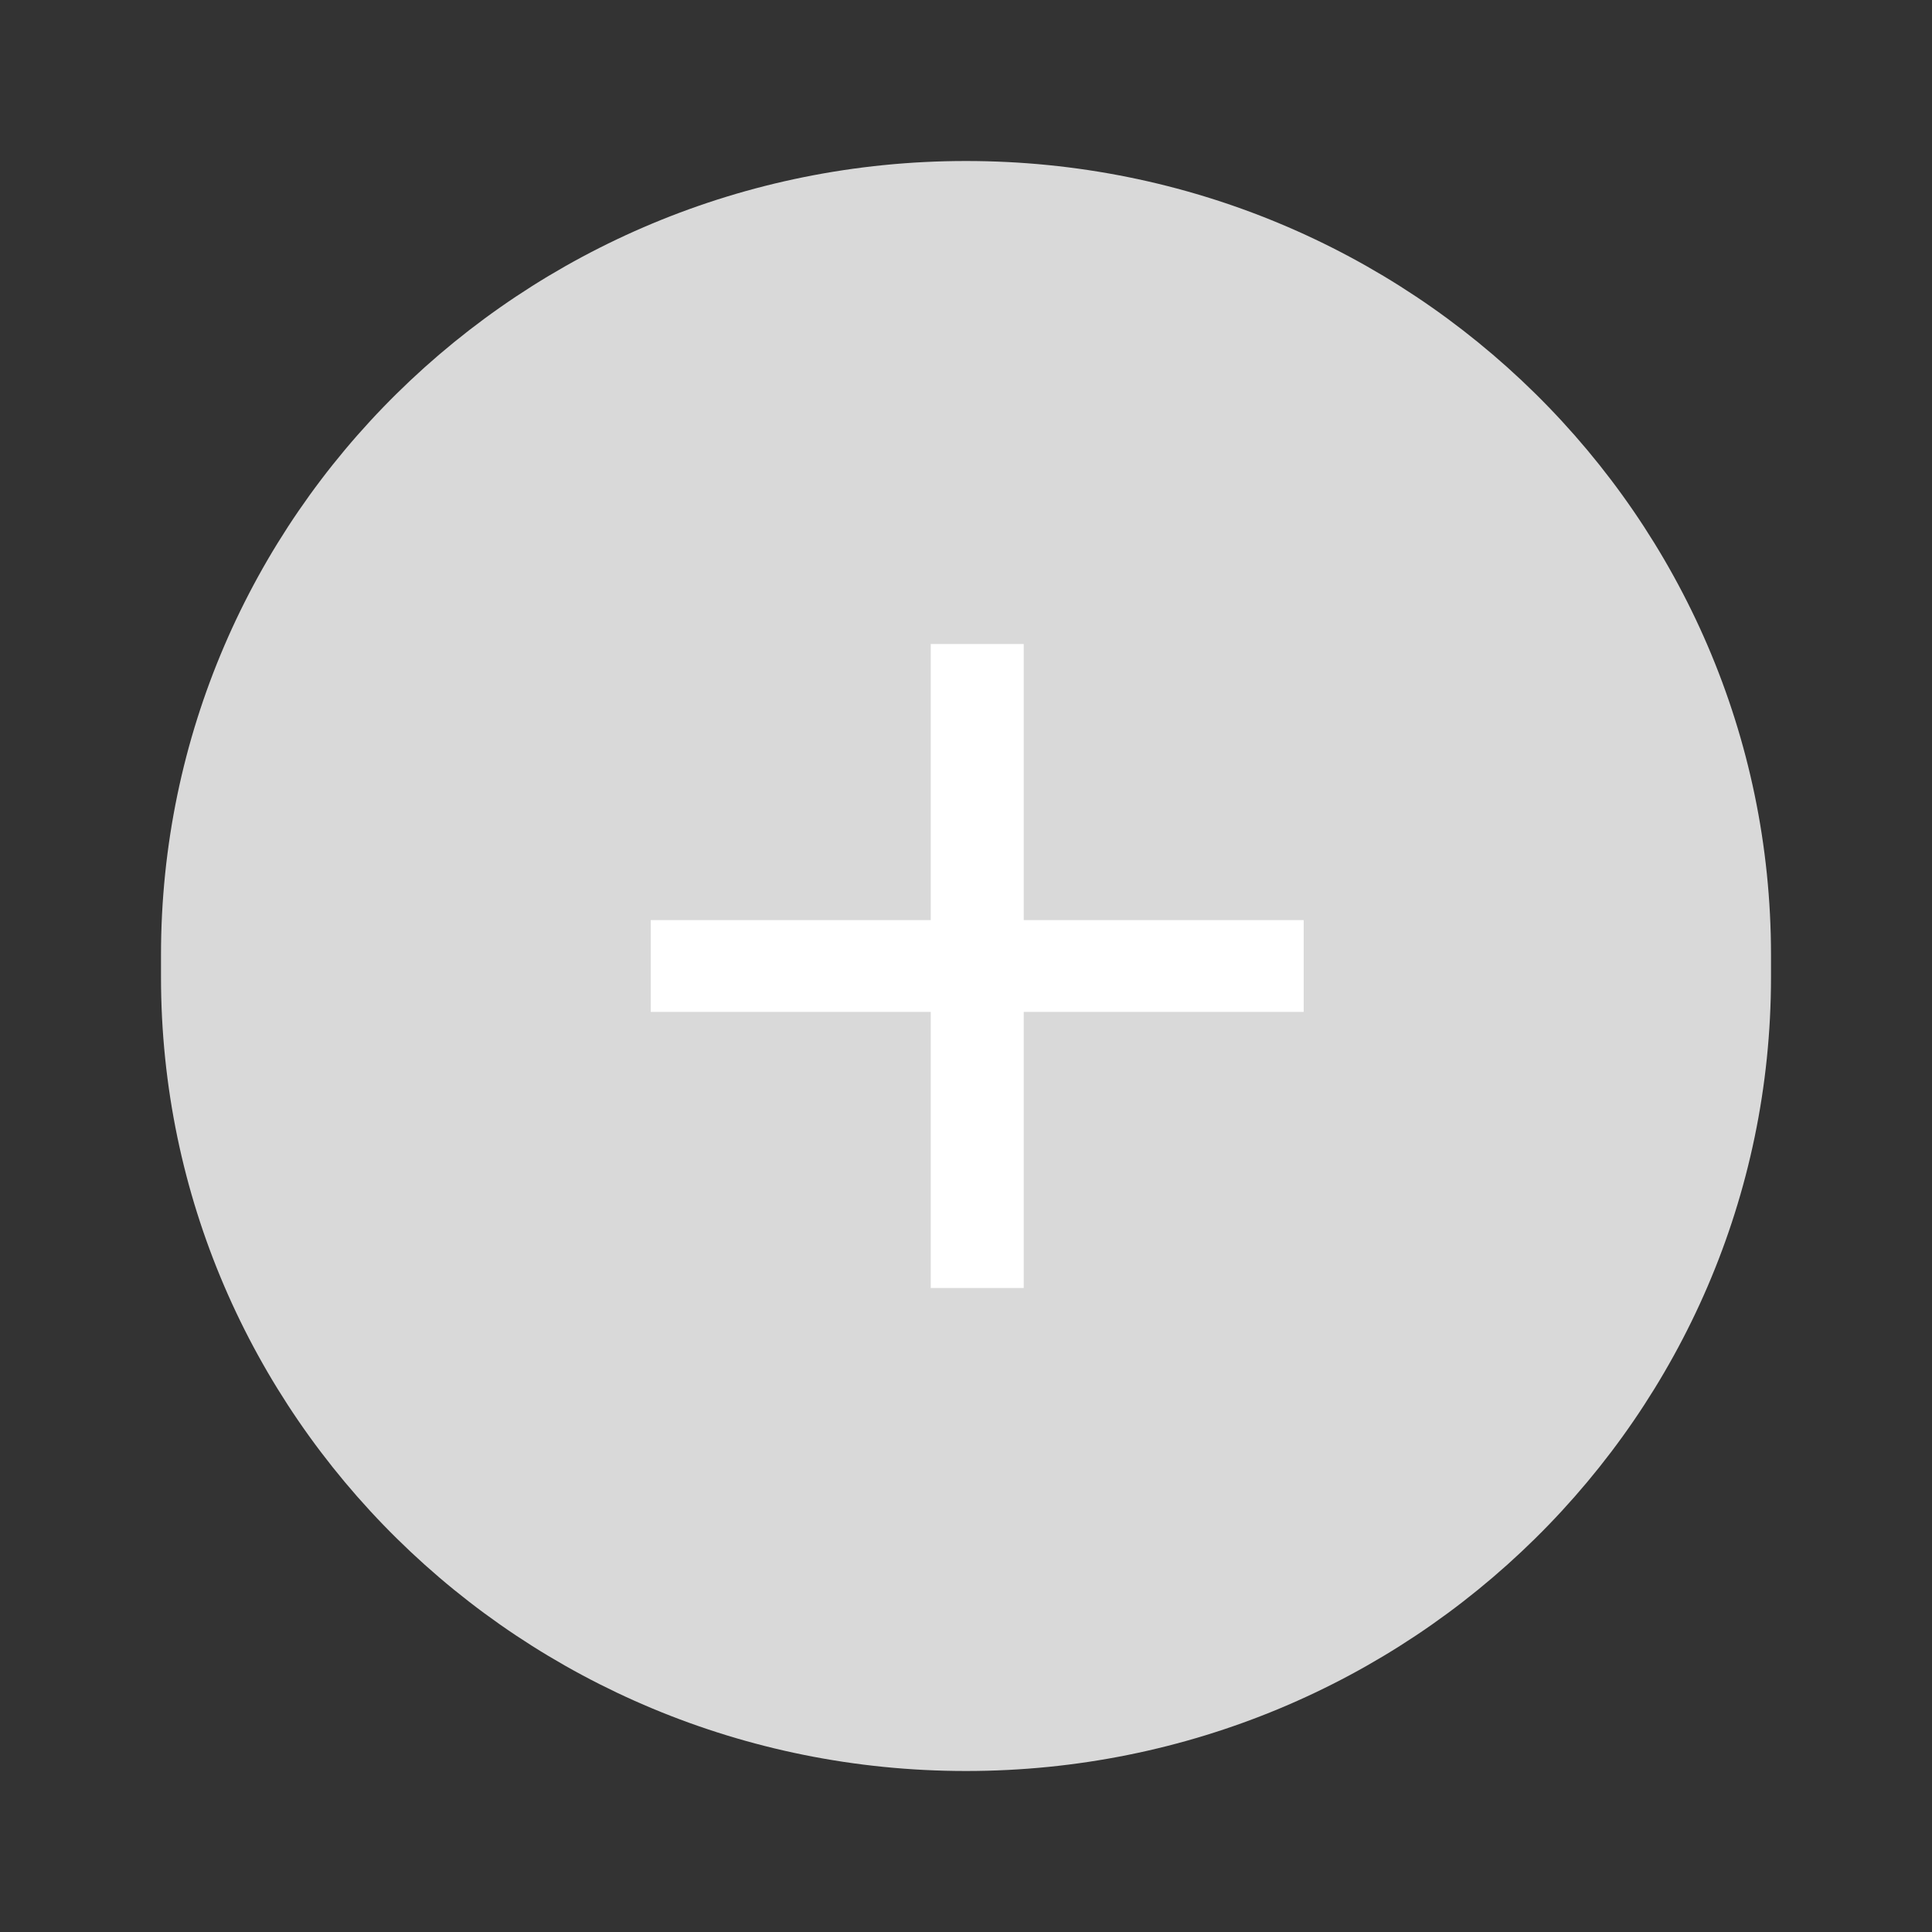
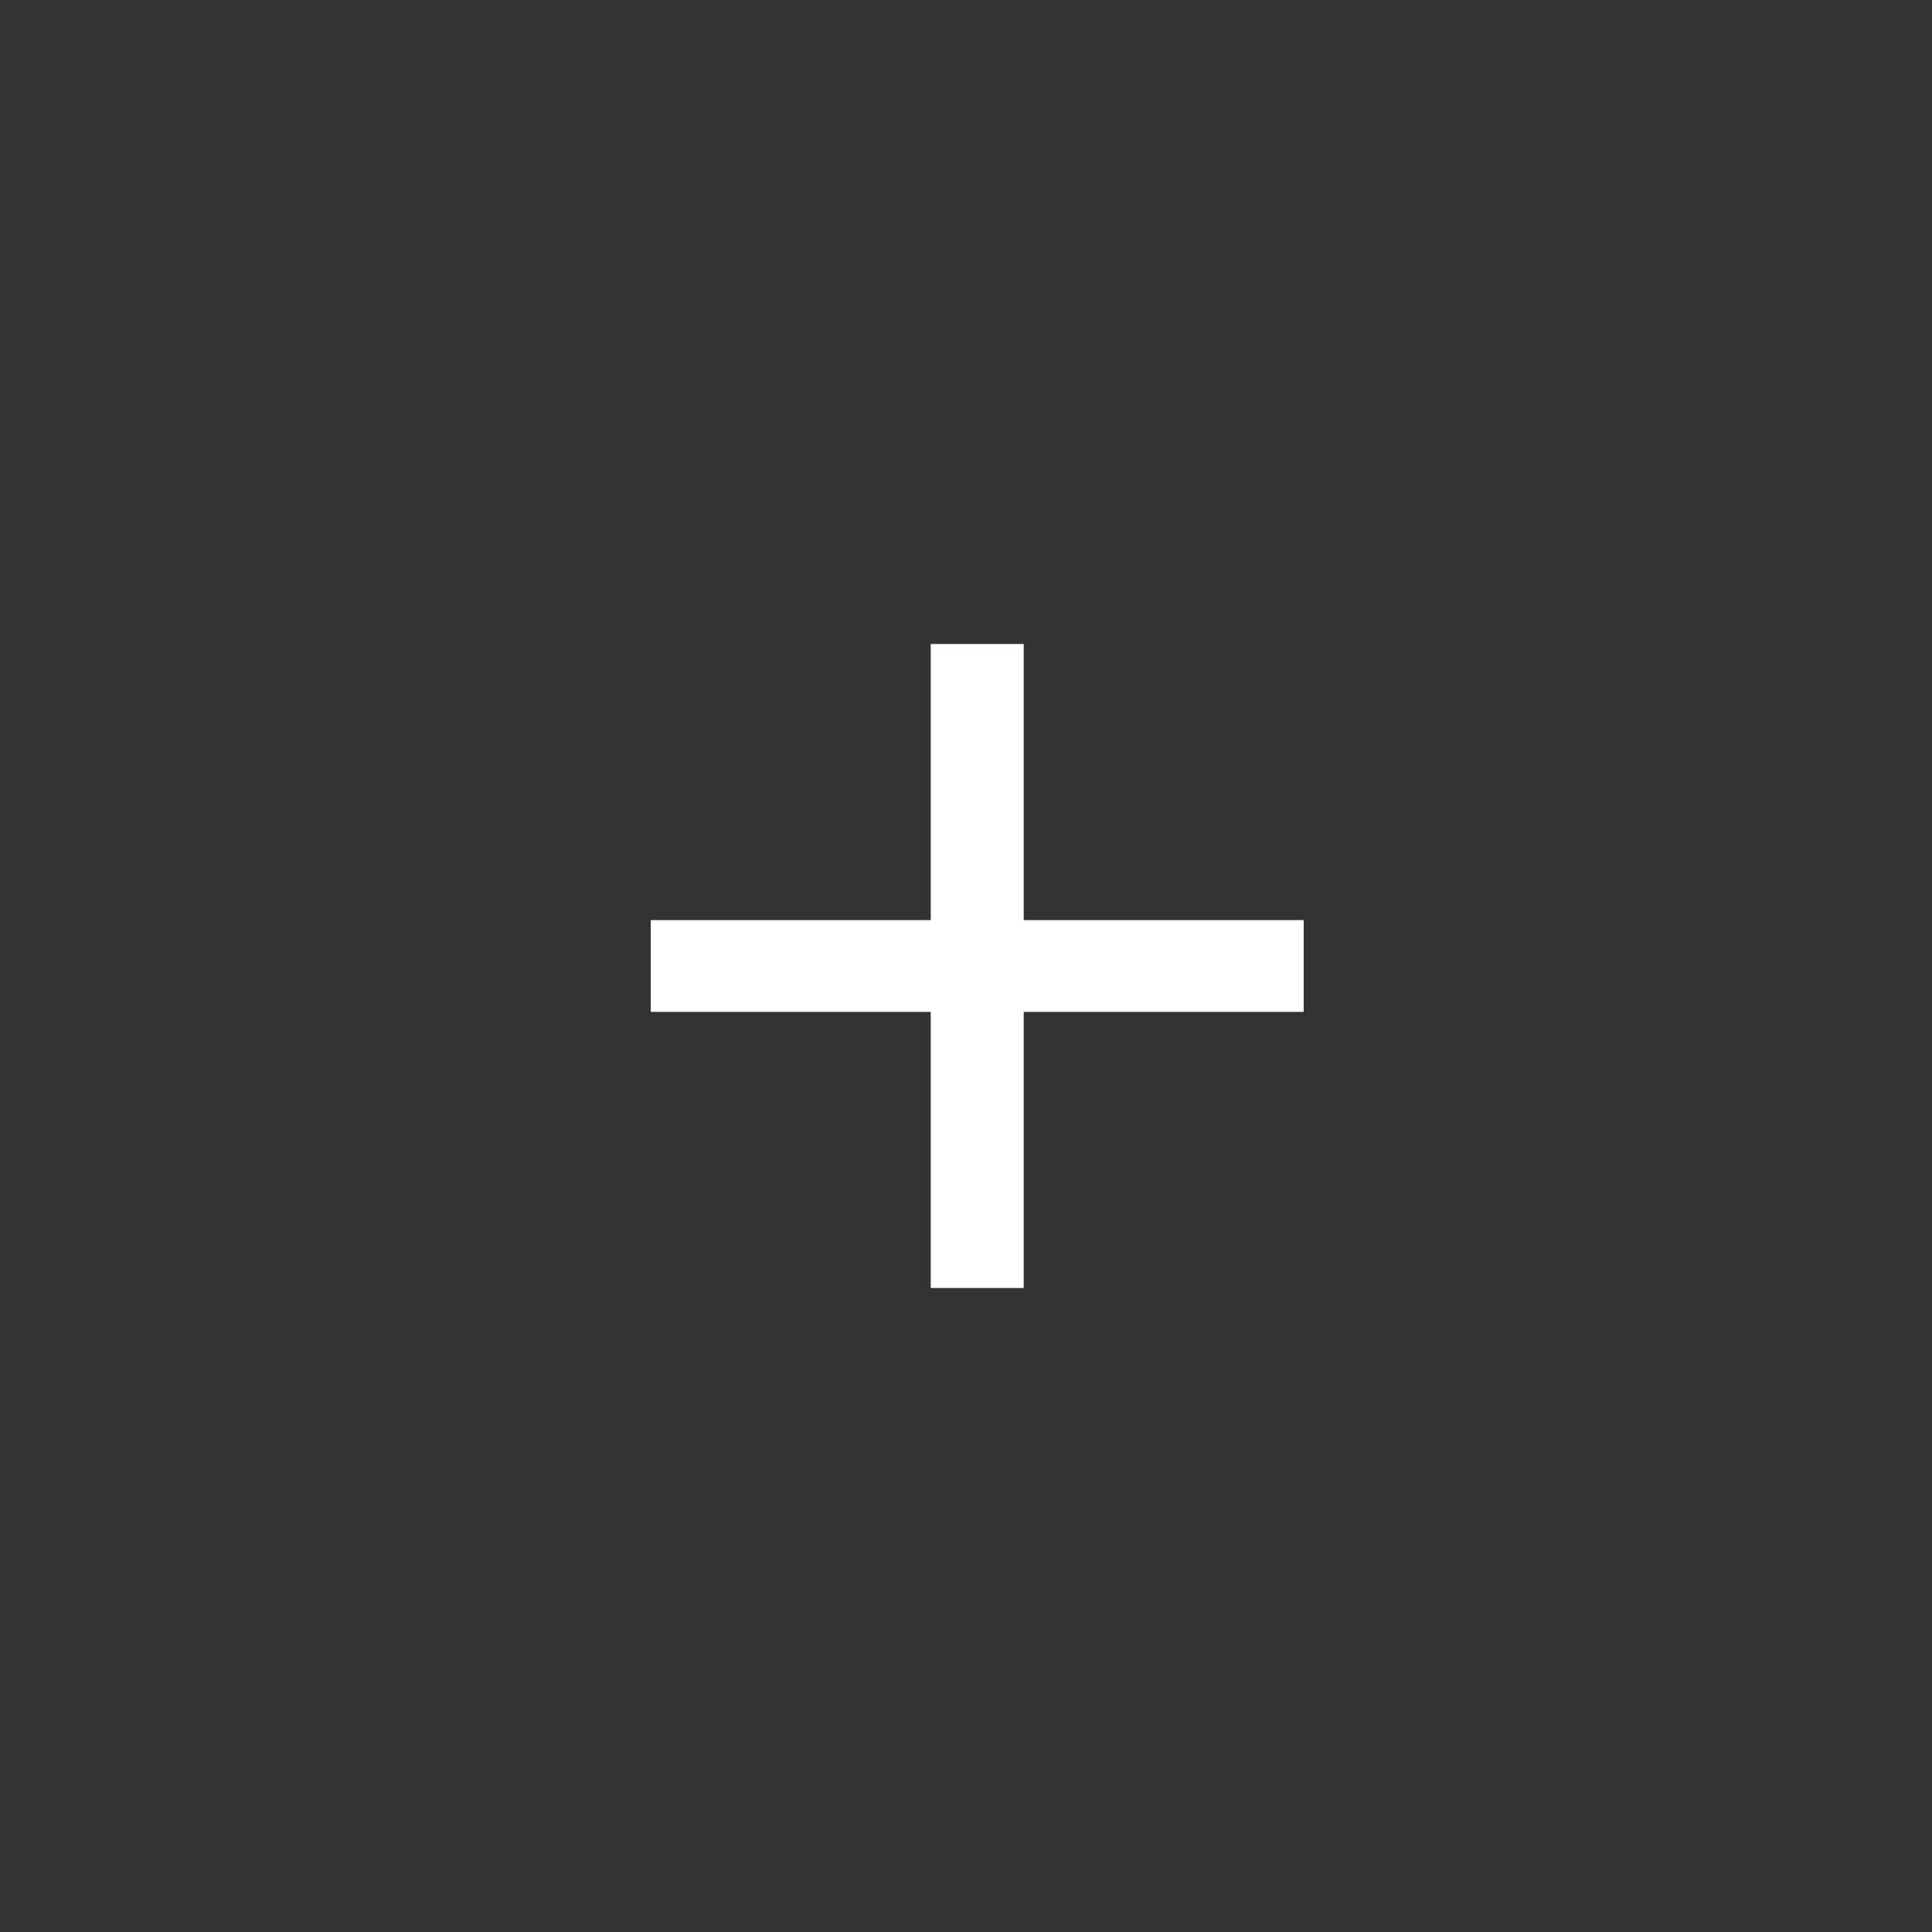
<svg xmlns="http://www.w3.org/2000/svg" width="24" height="24" viewBox="0 0 24 24" fill="none">
  <rect x="0" y="0" width="24" height="24" fill="#333333" stroke="none" />
-   <path d="M2 11.862C2 6.416 6.477 2 12 2C17.523 2 22 6.416 22 11.862V12.138C22 17.584 17.523 22 12 22C6.477 22 2 17.584 2 12.138V11.862Z" fill="#D9D9D9" />
  <path d="M16.195 12.57V11.43H12.717V8H11.562V11.43H8.084V12.57H11.562V16H12.717V12.57H16.195Z" fill="white" />
</svg>